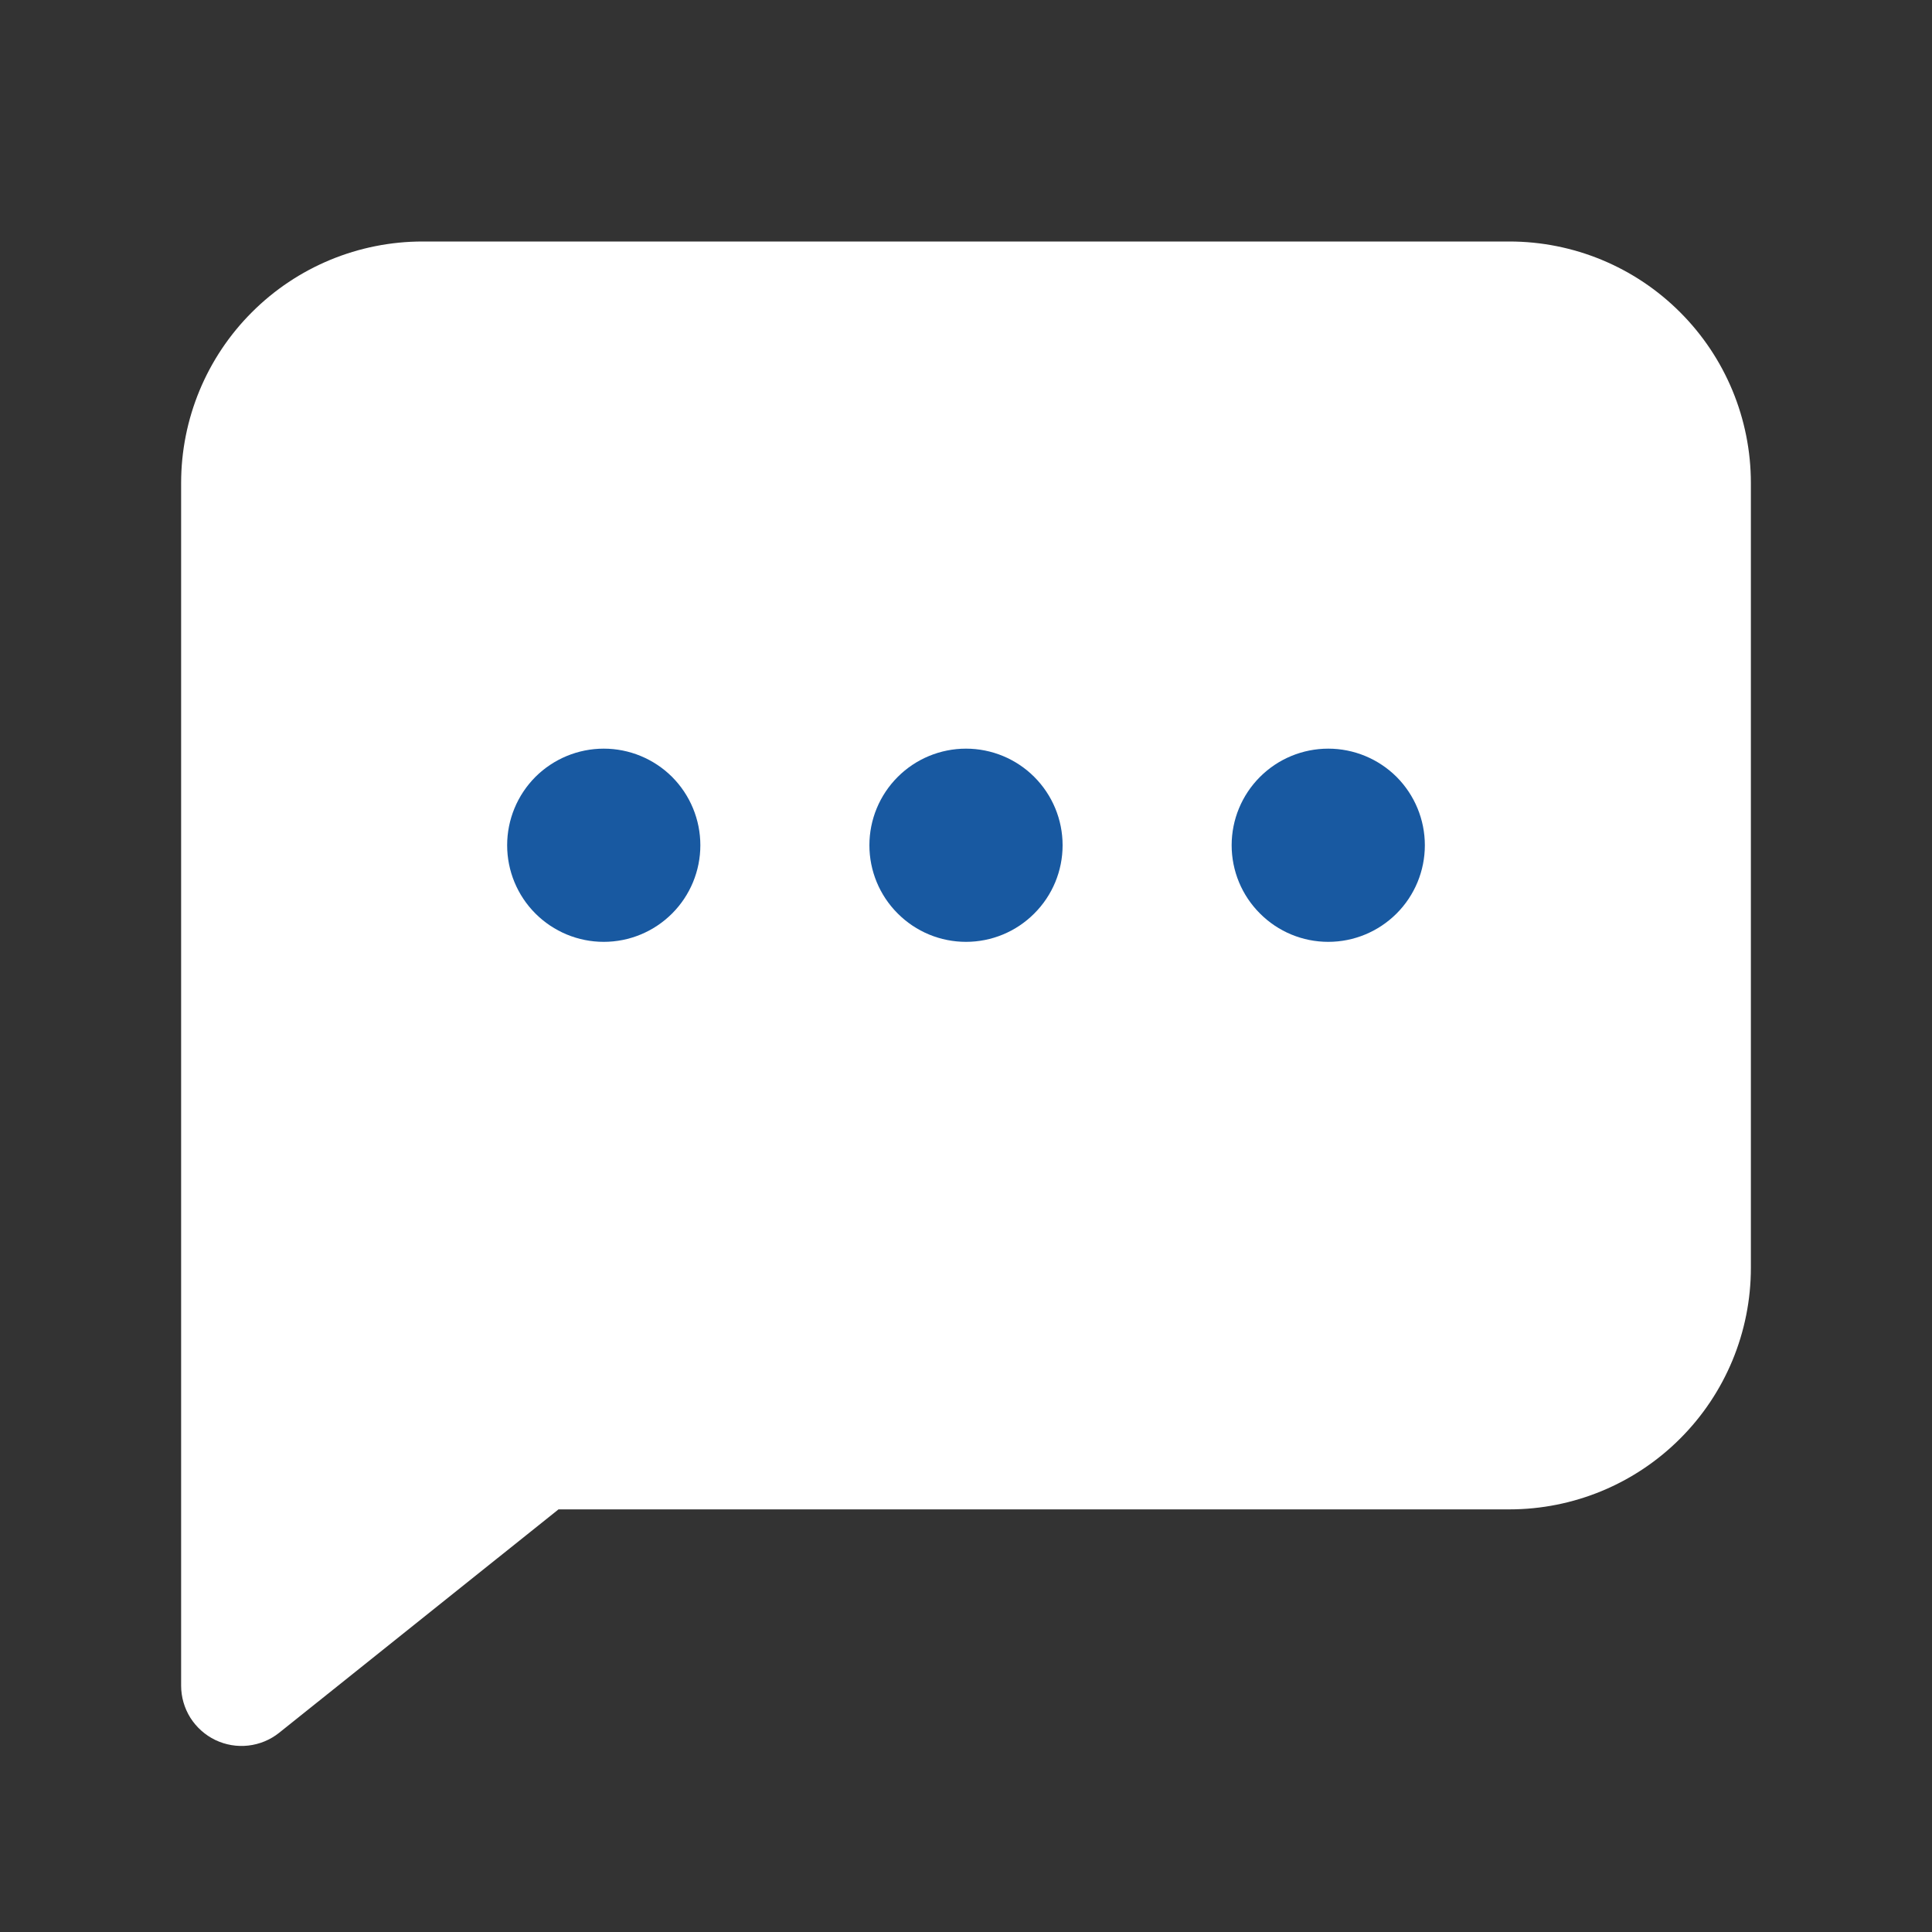
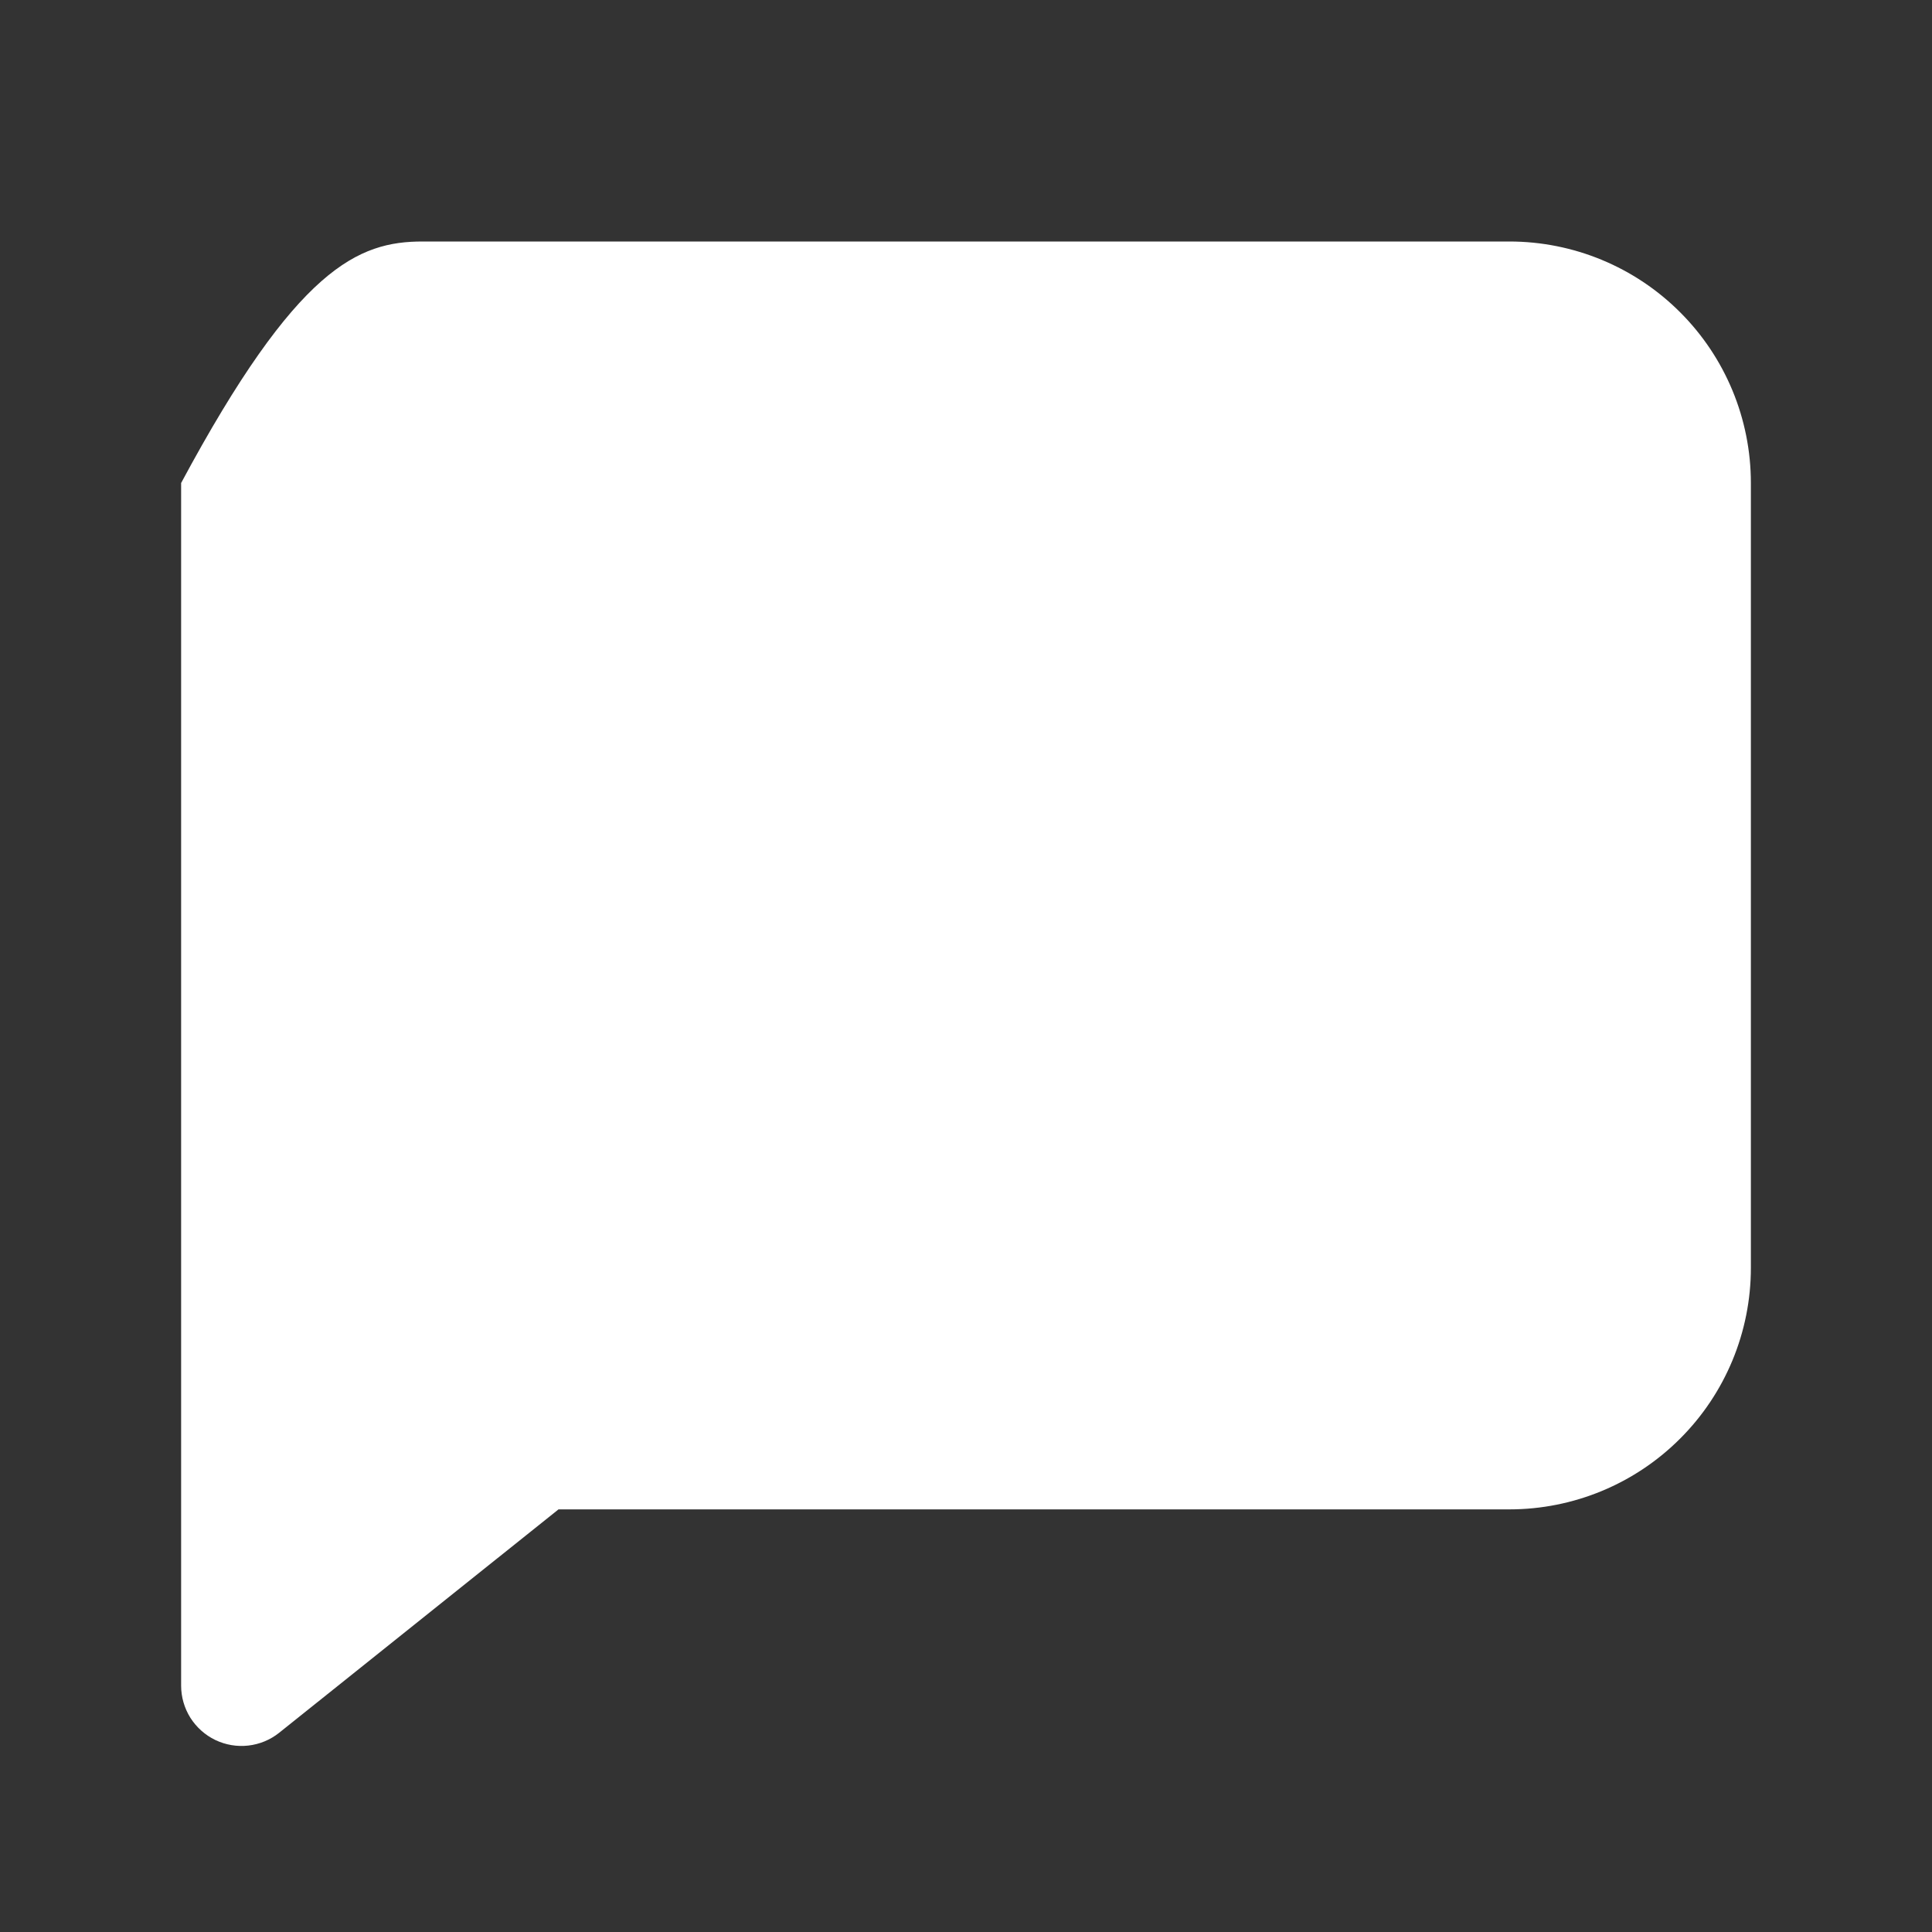
<svg xmlns="http://www.w3.org/2000/svg" width="24" height="24" viewBox="0 0 24 24" fill="none">
  <rect x="0" y="0" width="24" height="24" fill="#333333" stroke="none" />
-   <path d="M6.938 18.75L3.468 21.525C3.358 21.613 3.225 21.668 3.085 21.684C2.944 21.7 2.803 21.676 2.675 21.615C2.548 21.554 2.441 21.458 2.365 21.339C2.29 21.219 2.25 21.081 2.25 20.94V6C2.25 5.204 2.566 4.441 3.129 3.879C3.691 3.316 4.454 3 5.25 3H18.75C19.546 3 20.309 3.316 20.871 3.879C21.434 4.441 21.75 5.204 21.75 6V15.75C21.75 16.546 21.434 17.309 20.871 17.871C20.309 18.434 19.546 18.75 18.75 18.75H6.938Z" fill="white" />
-   <path d="M12 11.7C11.682 11.7 11.377 11.574 11.152 11.348C10.926 11.123 10.8 10.818 10.8 10.5C10.8 10.182 10.926 9.877 11.152 9.651C11.377 9.426 11.682 9.3 12 9.3C12.318 9.3 12.623 9.426 12.848 9.651C13.074 9.877 13.2 10.182 13.2 10.5C13.2 10.818 13.074 11.123 12.848 11.348C12.623 11.574 12.318 11.7 12 11.7ZM16.5 11.7C16.182 11.7 15.877 11.574 15.652 11.348C15.426 11.123 15.3 10.818 15.3 10.5C15.3 10.182 15.426 9.877 15.652 9.651C15.877 9.426 16.182 9.3 16.5 9.3C16.818 9.3 17.123 9.426 17.349 9.651C17.574 9.877 17.7 10.182 17.7 10.5C17.7 10.818 17.574 11.123 17.349 11.348C17.123 11.574 16.818 11.7 16.5 11.7ZM7.5 11.7C7.182 11.7 6.877 11.574 6.651 11.348C6.426 11.123 6.3 10.818 6.3 10.5C6.3 10.182 6.426 9.877 6.651 9.651C6.877 9.426 7.182 9.3 7.5 9.3C7.818 9.3 8.123 9.426 8.349 9.651C8.574 9.877 8.7 10.182 8.7 10.5C8.7 10.818 8.574 11.123 8.349 11.348C8.123 11.574 7.818 11.7 7.5 11.7Z" fill="#1859A1" />
+   <path d="M6.938 18.75L3.468 21.525C3.358 21.613 3.225 21.668 3.085 21.684C2.944 21.7 2.803 21.676 2.675 21.615C2.548 21.554 2.441 21.458 2.365 21.339C2.29 21.219 2.25 21.081 2.25 20.94V6C3.691 3.316 4.454 3 5.25 3H18.75C19.546 3 20.309 3.316 20.871 3.879C21.434 4.441 21.75 5.204 21.75 6V15.75C21.75 16.546 21.434 17.309 20.871 17.871C20.309 18.434 19.546 18.75 18.75 18.75H6.938Z" fill="white" />
</svg>